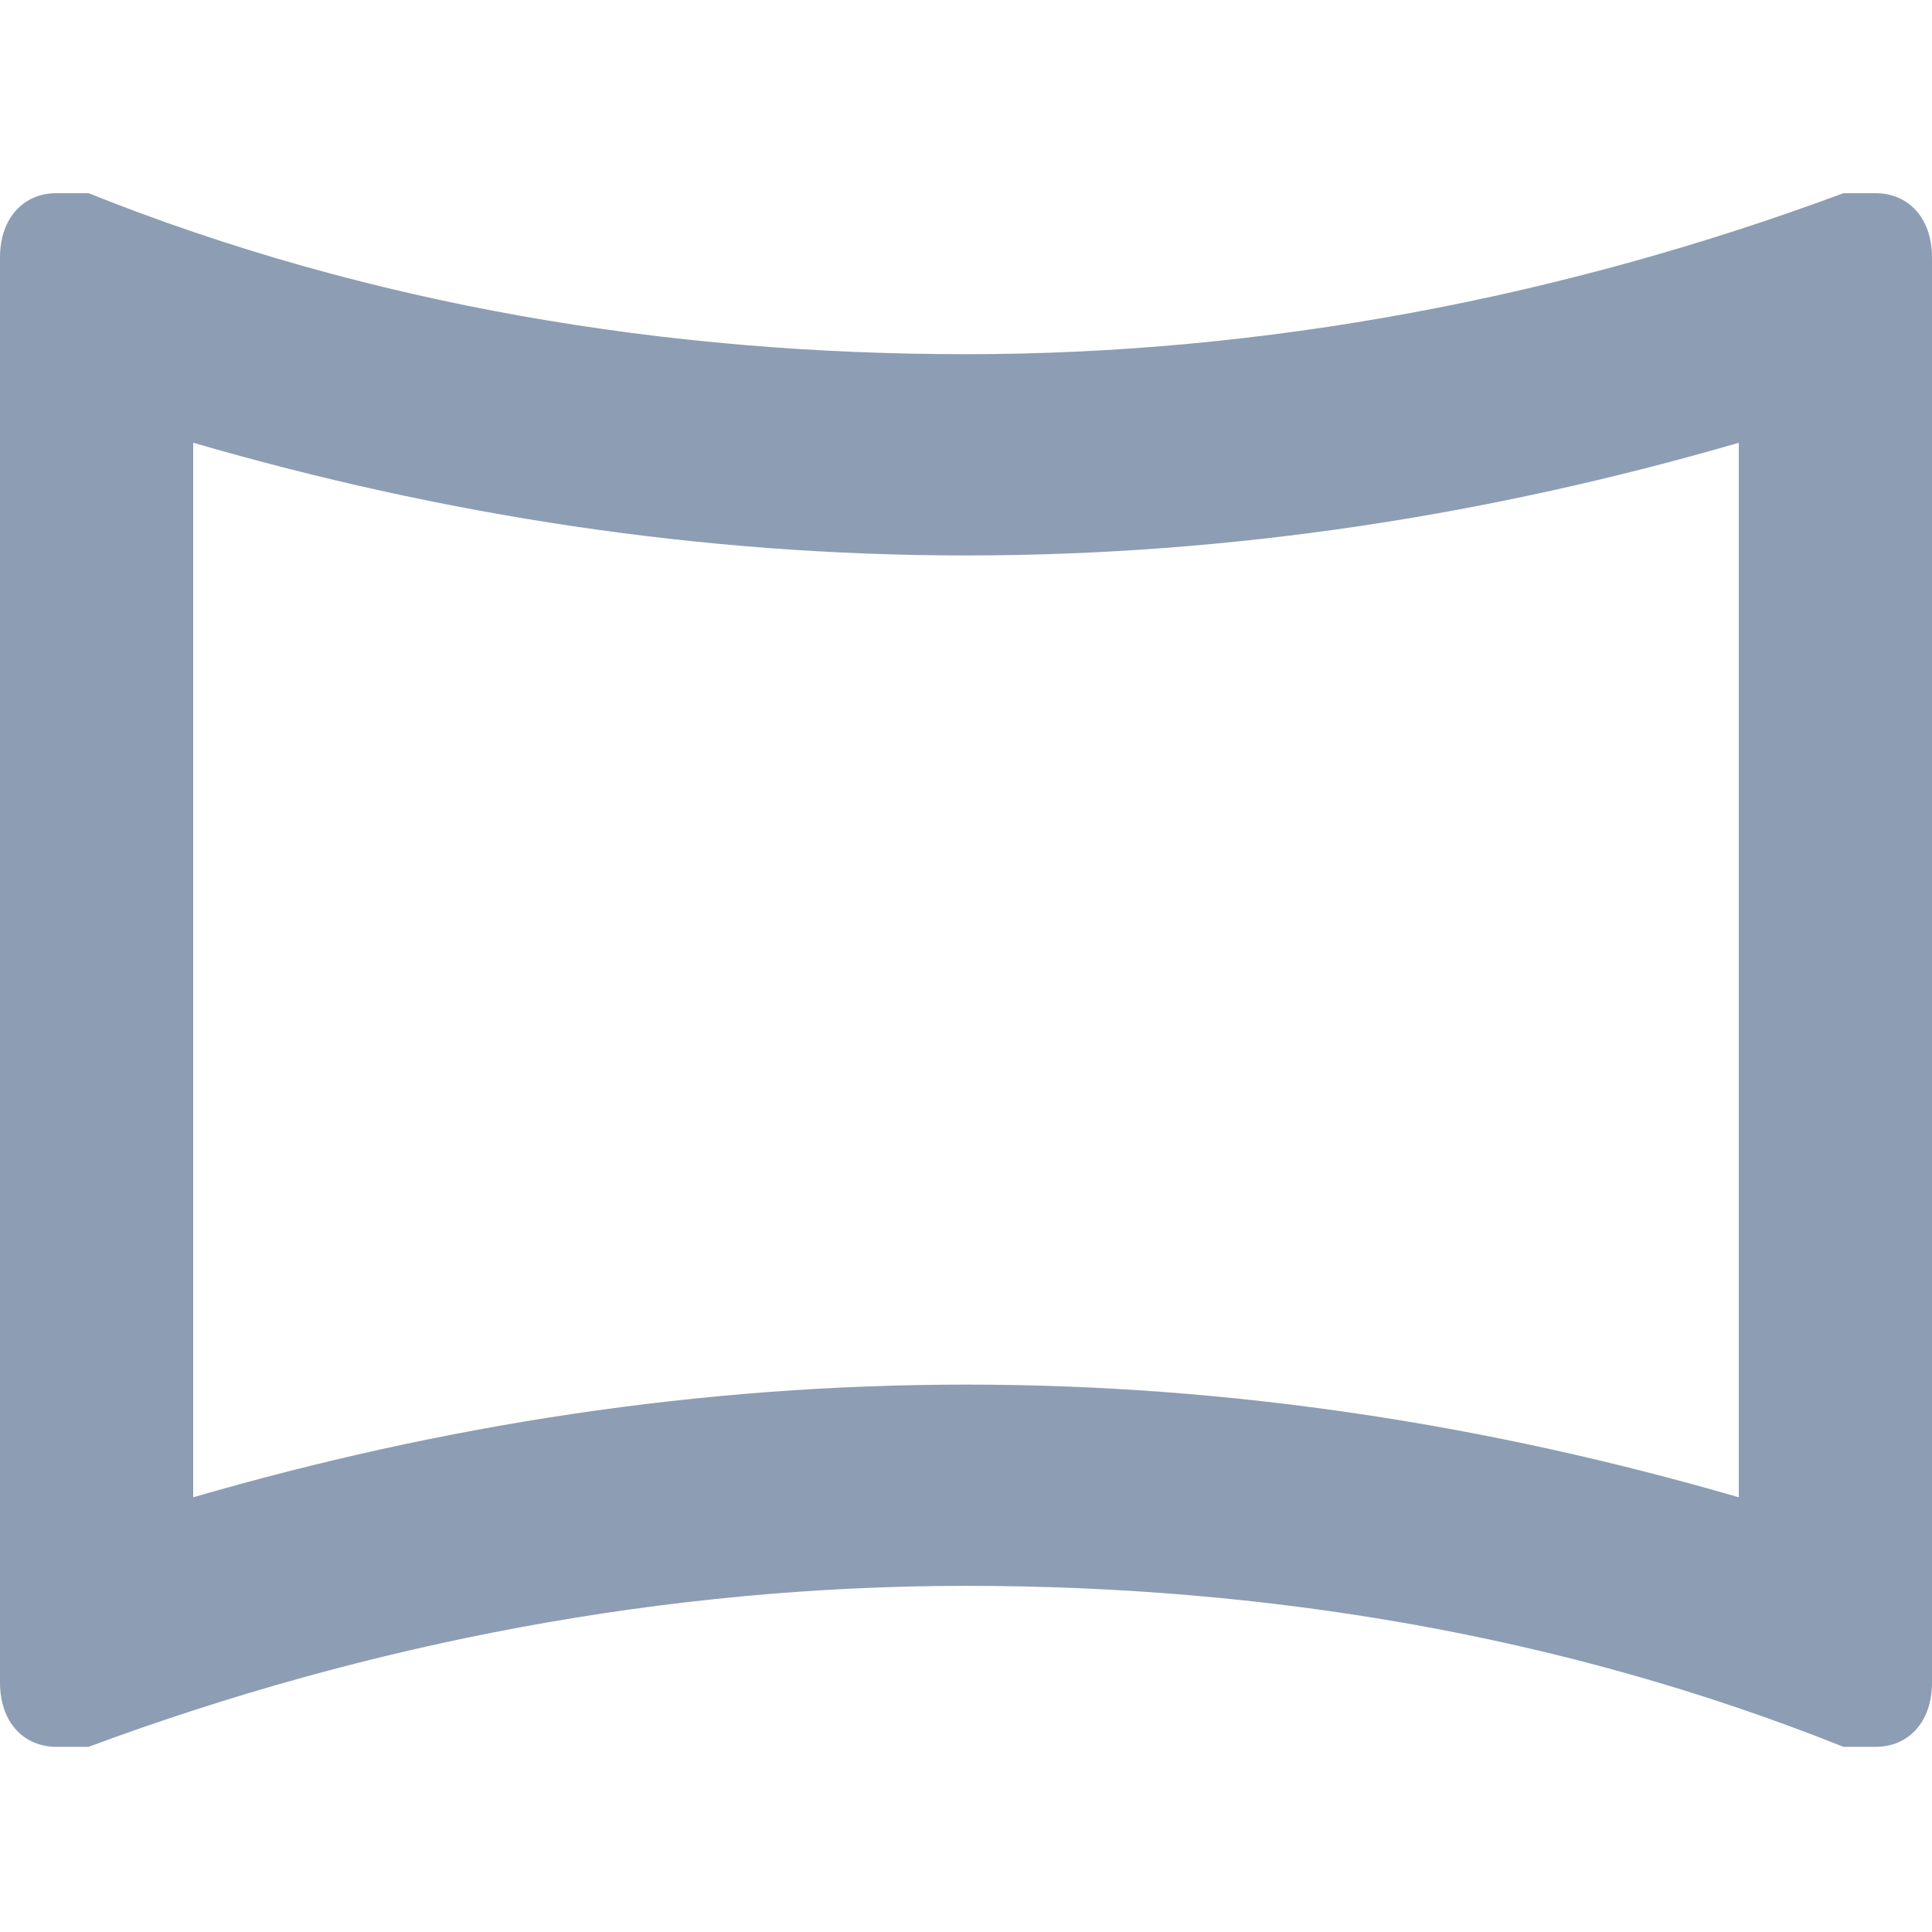
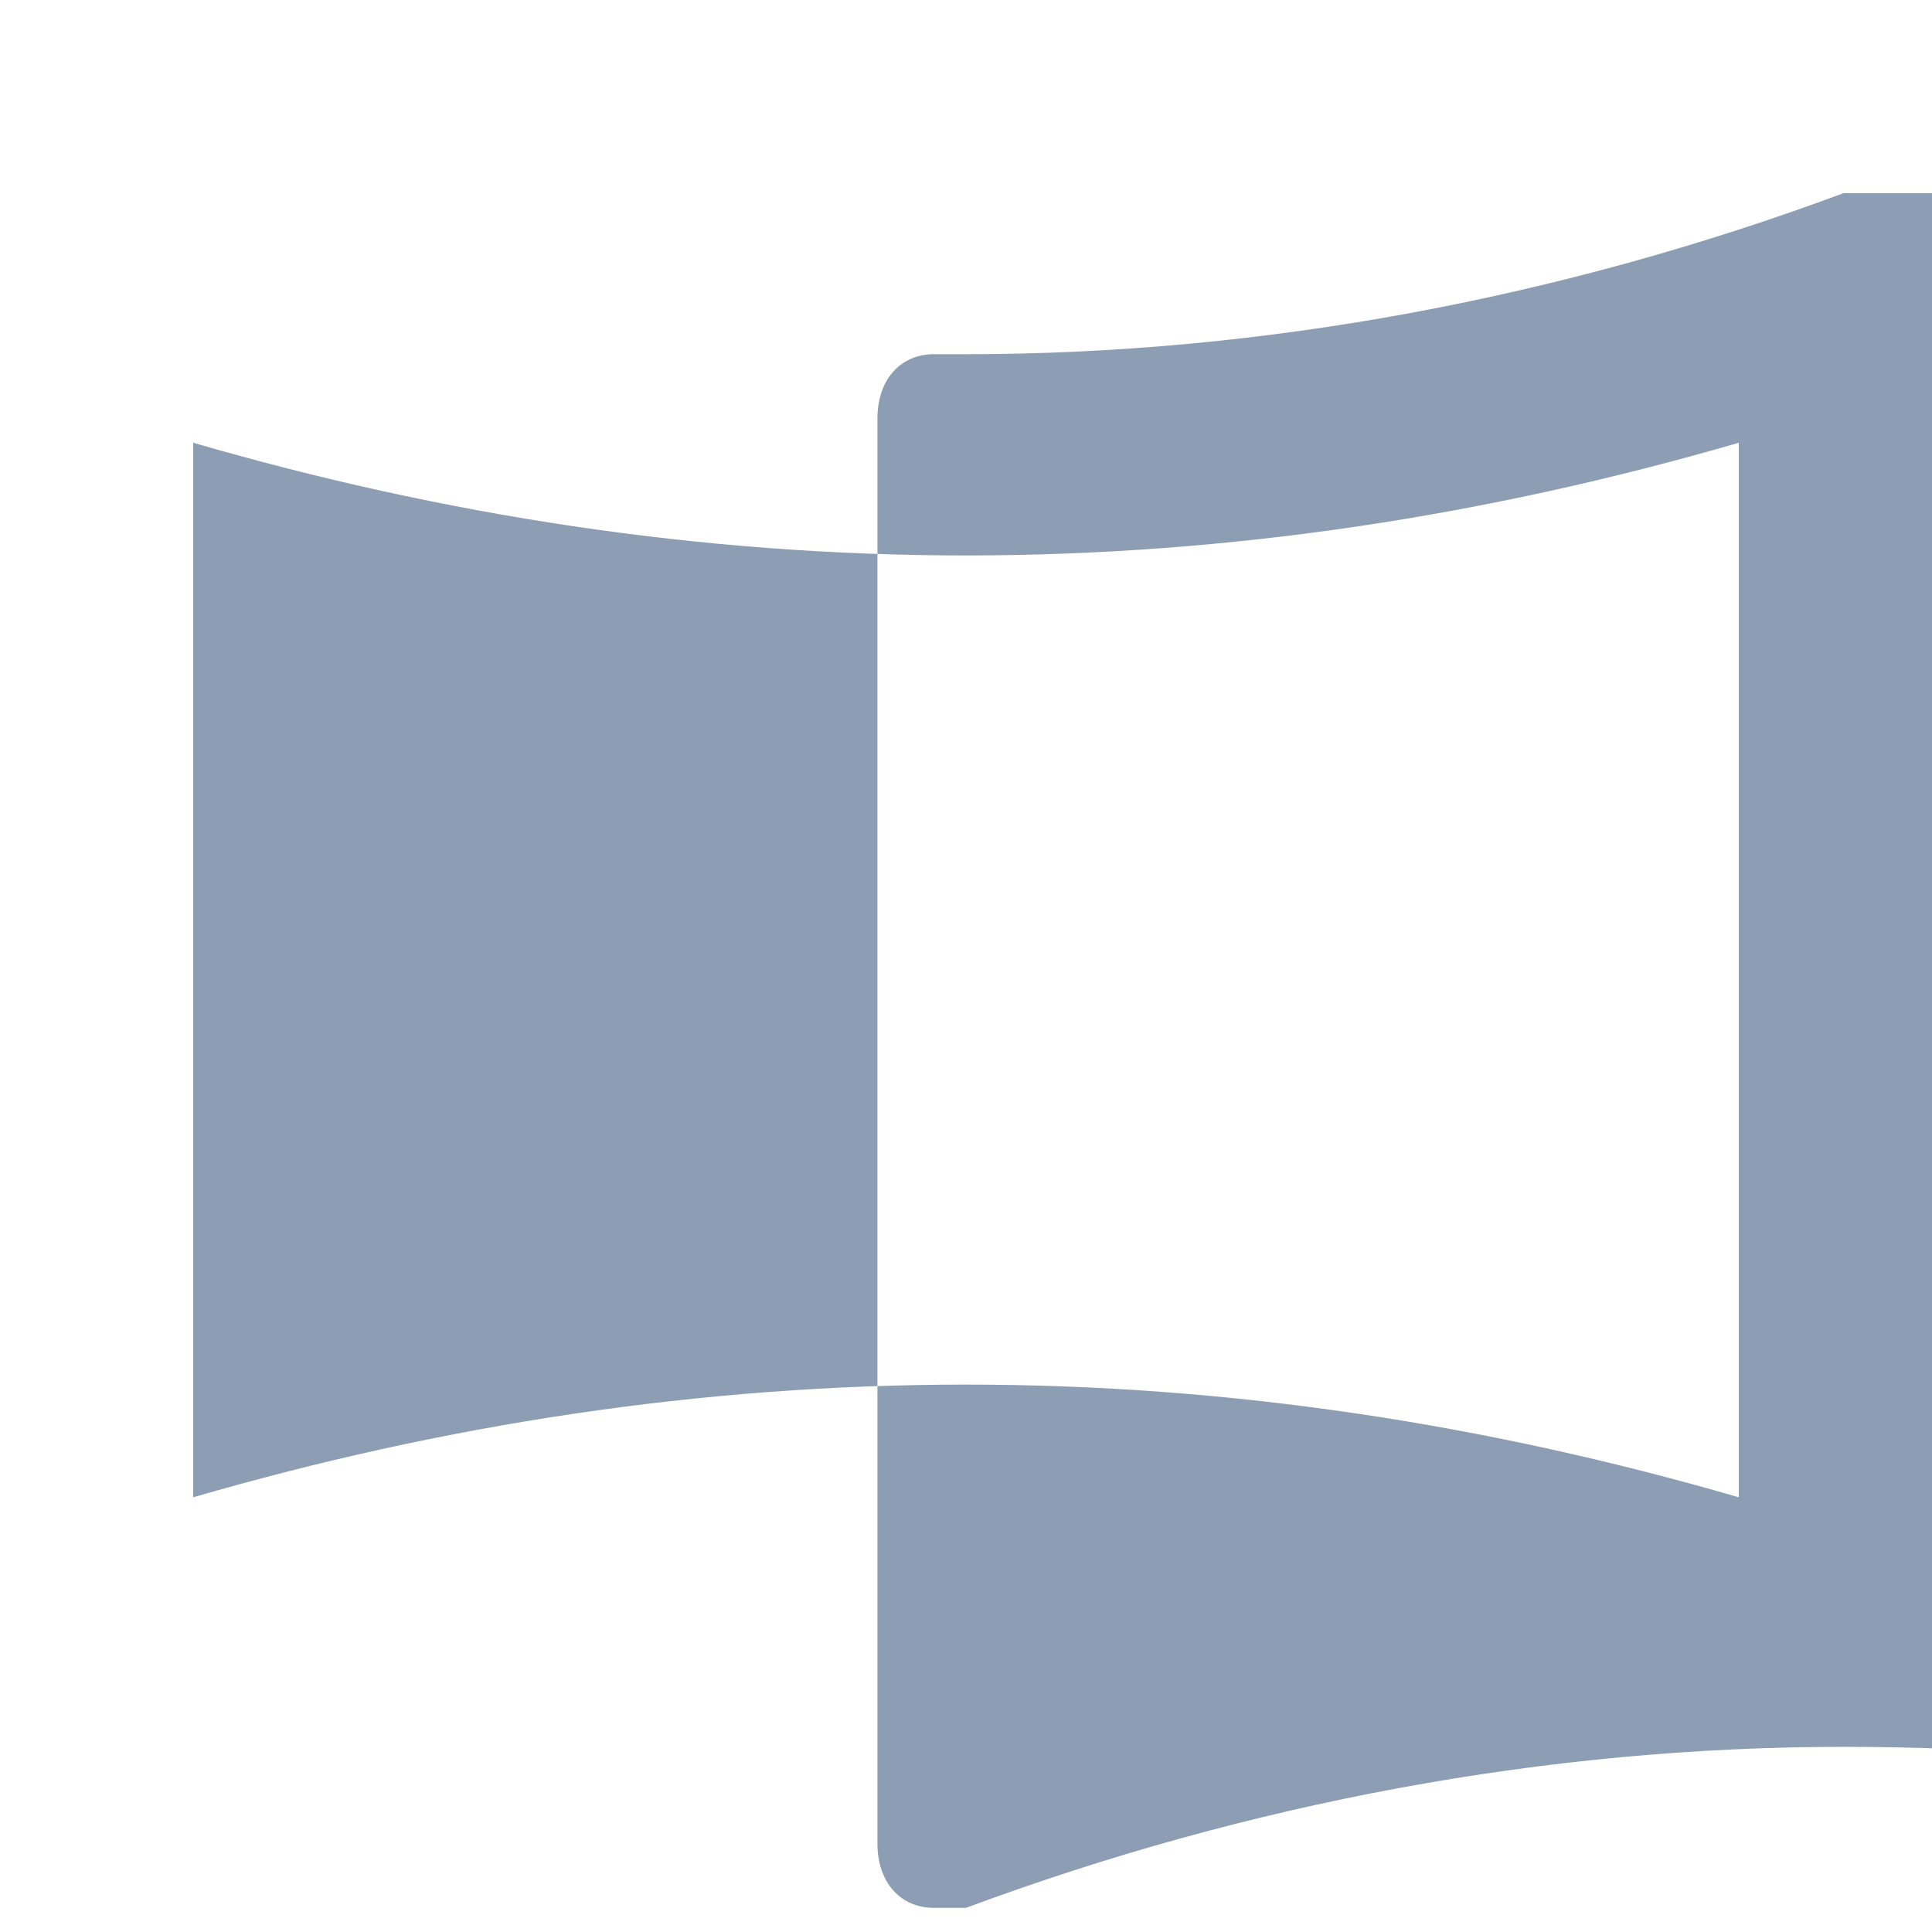
<svg xmlns="http://www.w3.org/2000/svg" id="Layer_1" version="1.1" viewBox="0 0 24 24">
  <defs>
    <style>
      .st0 {
        fill: #8d9db3;
      }
    </style>
  </defs>
-   <path class="st0" d="M23.3,2.4h-.4c-3.5,1.3-7.2,2-10.9,2S4.6,3.8,1.1,2.4h-.4c-.4,0-.7.3-.7.8v17.7c0,.5.3.8.7.8h.4c3.5-1.3,7.2-2,10.9-2s7.4.6,10.9,2h.4c.4,0,.7-.3.7-.8V3.2c0-.5-.3-.8-.7-.8ZM21.6,5.5v13.1c-3.1-.9-6.3-1.4-9.6-1.4s-6.5.5-9.6,1.4V5.5c3.1.9,6.3,1.4,9.6,1.4s6.5-.5,9.6-1.4Z" />
+   <path class="st0" d="M23.3,2.4h-.4c-3.5,1.3-7.2,2-10.9,2h-.4c-.4,0-.7.3-.7.8v17.7c0,.5.3.8.7.8h.4c3.5-1.3,7.2-2,10.9-2s7.4.6,10.9,2h.4c.4,0,.7-.3.7-.8V3.2c0-.5-.3-.8-.7-.8ZM21.6,5.5v13.1c-3.1-.9-6.3-1.4-9.6-1.4s-6.5.5-9.6,1.4V5.5c3.1.9,6.3,1.4,9.6,1.4s6.5-.5,9.6-1.4Z" />
</svg>